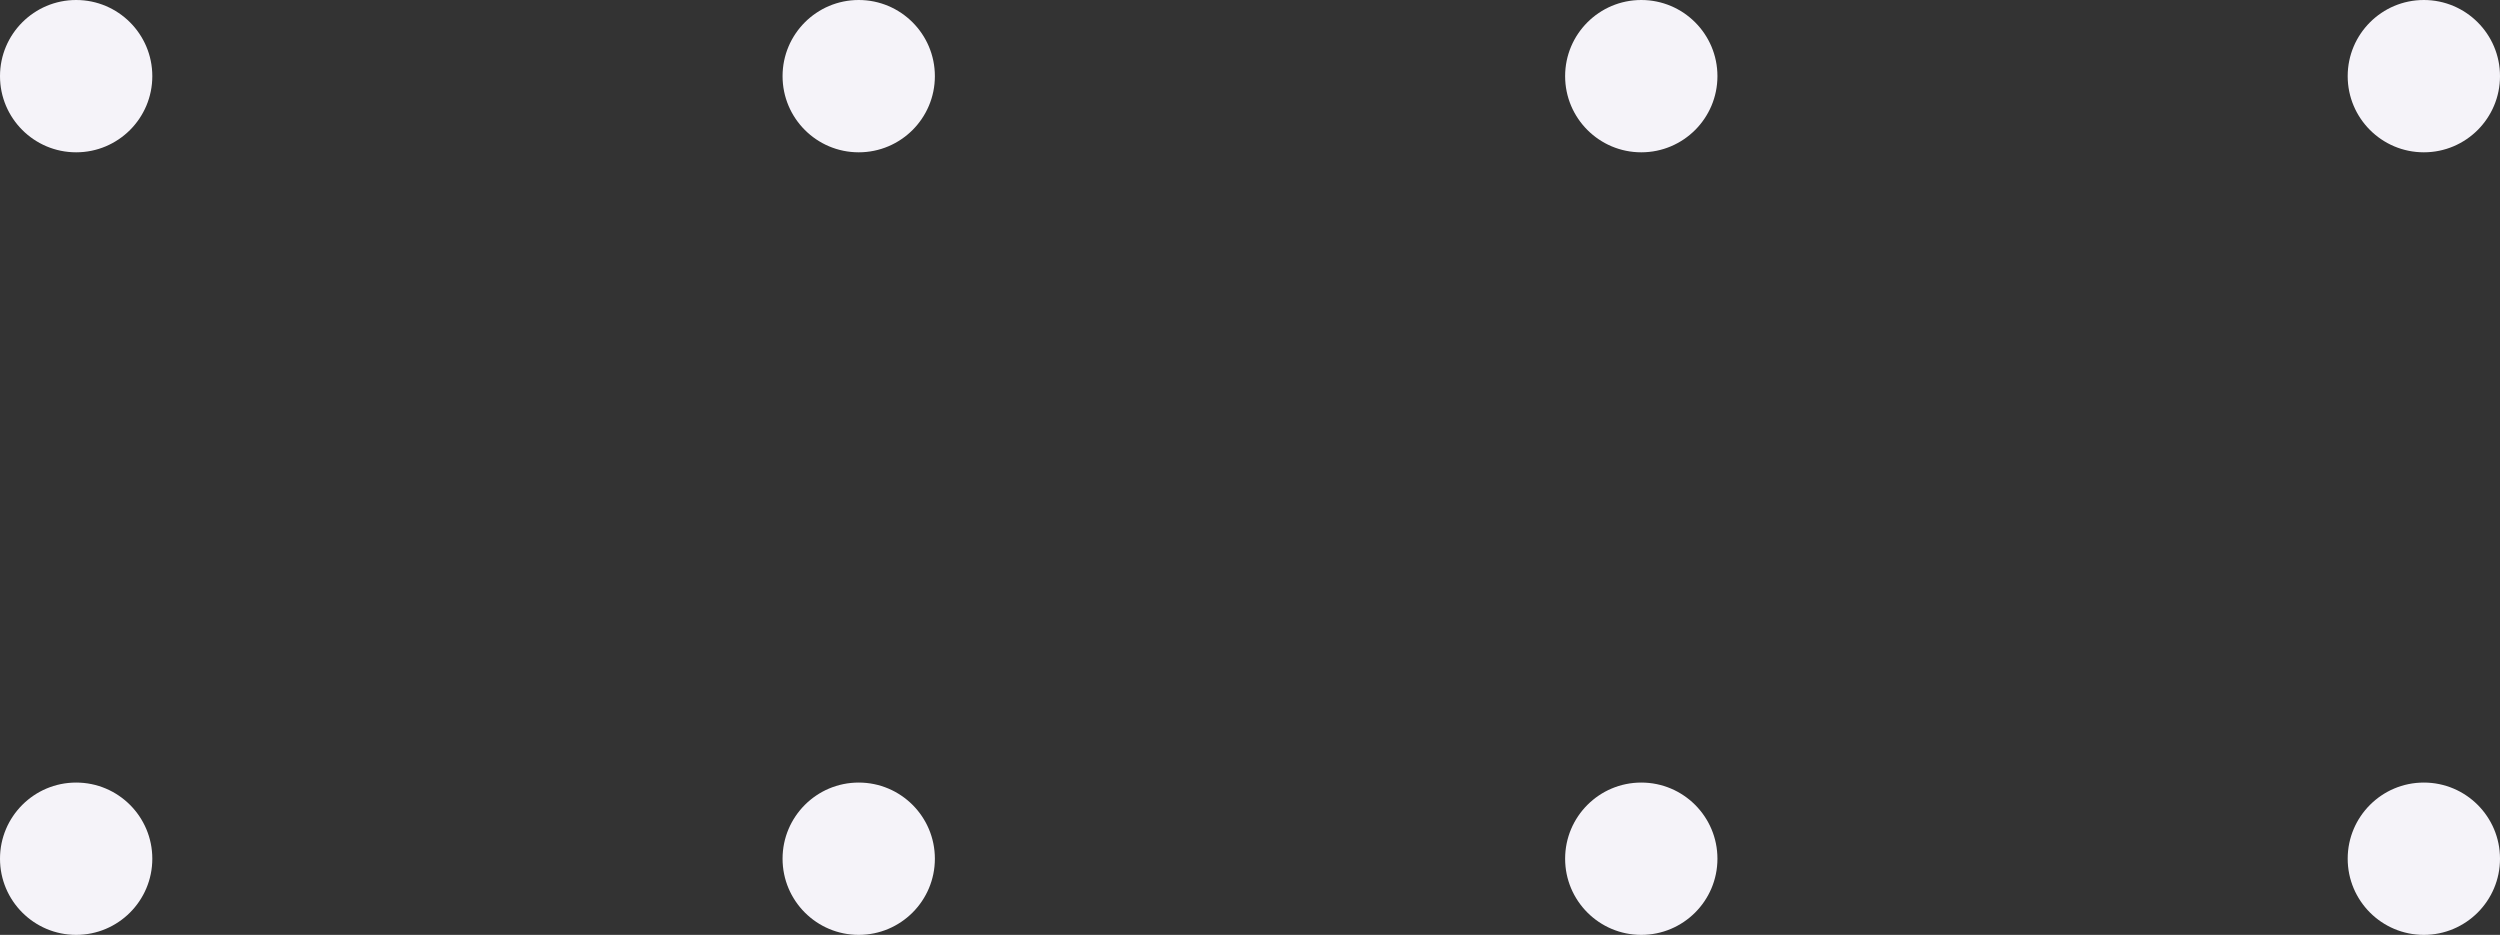
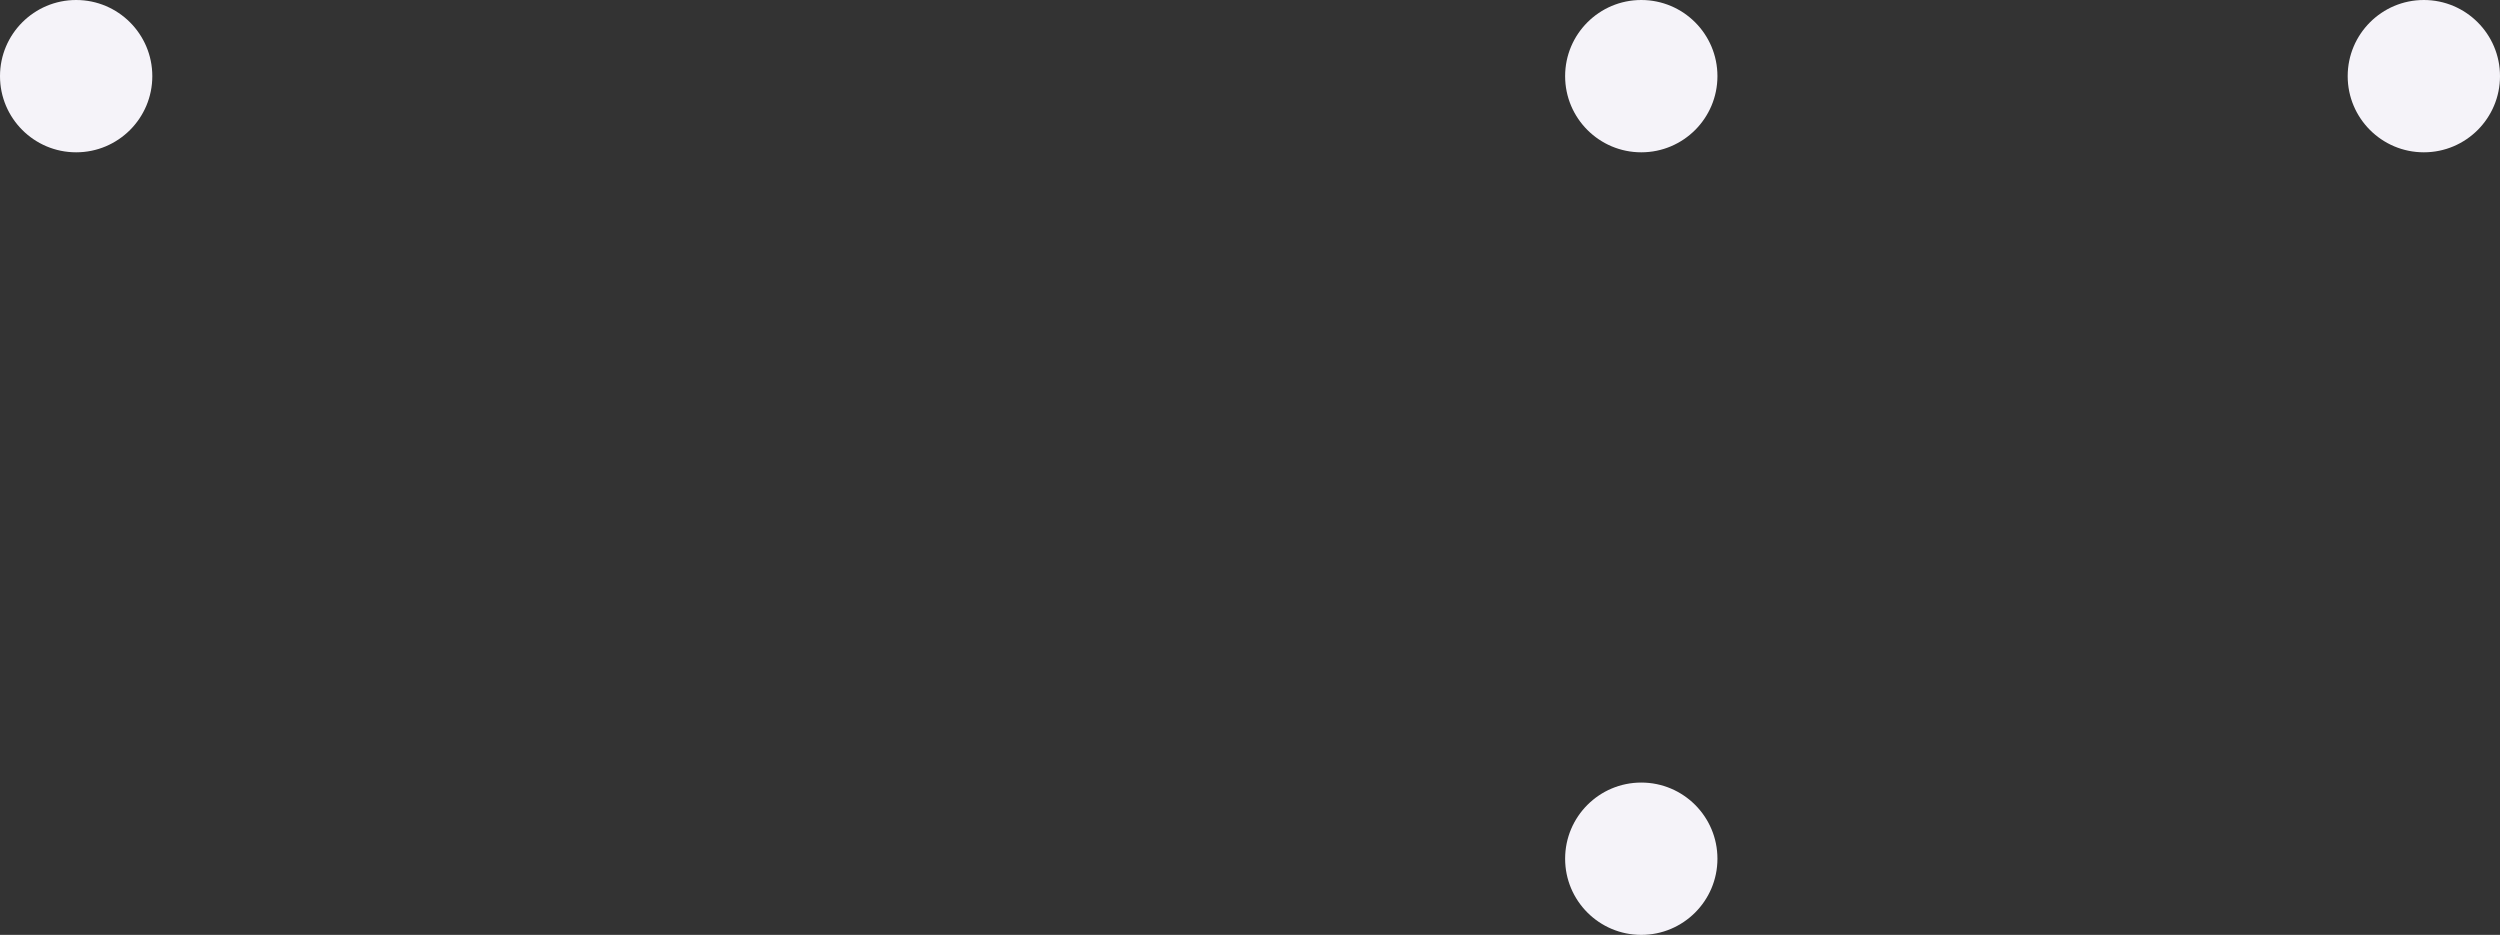
<svg xmlns="http://www.w3.org/2000/svg" width="476" height="178" viewBox="0 0 476 178" fill="none">
  <rect x="0" y="0" width="476" height="178" fill="#333333" stroke="none" />
  <circle cx="14.5" cy="14.5" r="14.5" fill="#F5F3F9" />
-   <circle cx="14.5" cy="163.5" r="14.5" fill="#F5F3F9" />
-   <circle cx="163.5" cy="14.5" r="14.5" fill="#F5F3F9" />
-   <circle cx="163.5" cy="163.5" r="14.5" fill="#F5F3F9" />
  <circle cx="312.5" cy="14.5" r="14.5" fill="#F5F3F9" />
  <circle cx="312.5" cy="163.5" r="14.5" fill="#F5F3F9" />
  <circle cx="461.5" cy="14.5" r="14.5" fill="#F5F3F9" />
-   <circle cx="461.5" cy="163.5" r="14.5" fill="#F5F3F9" />
</svg>